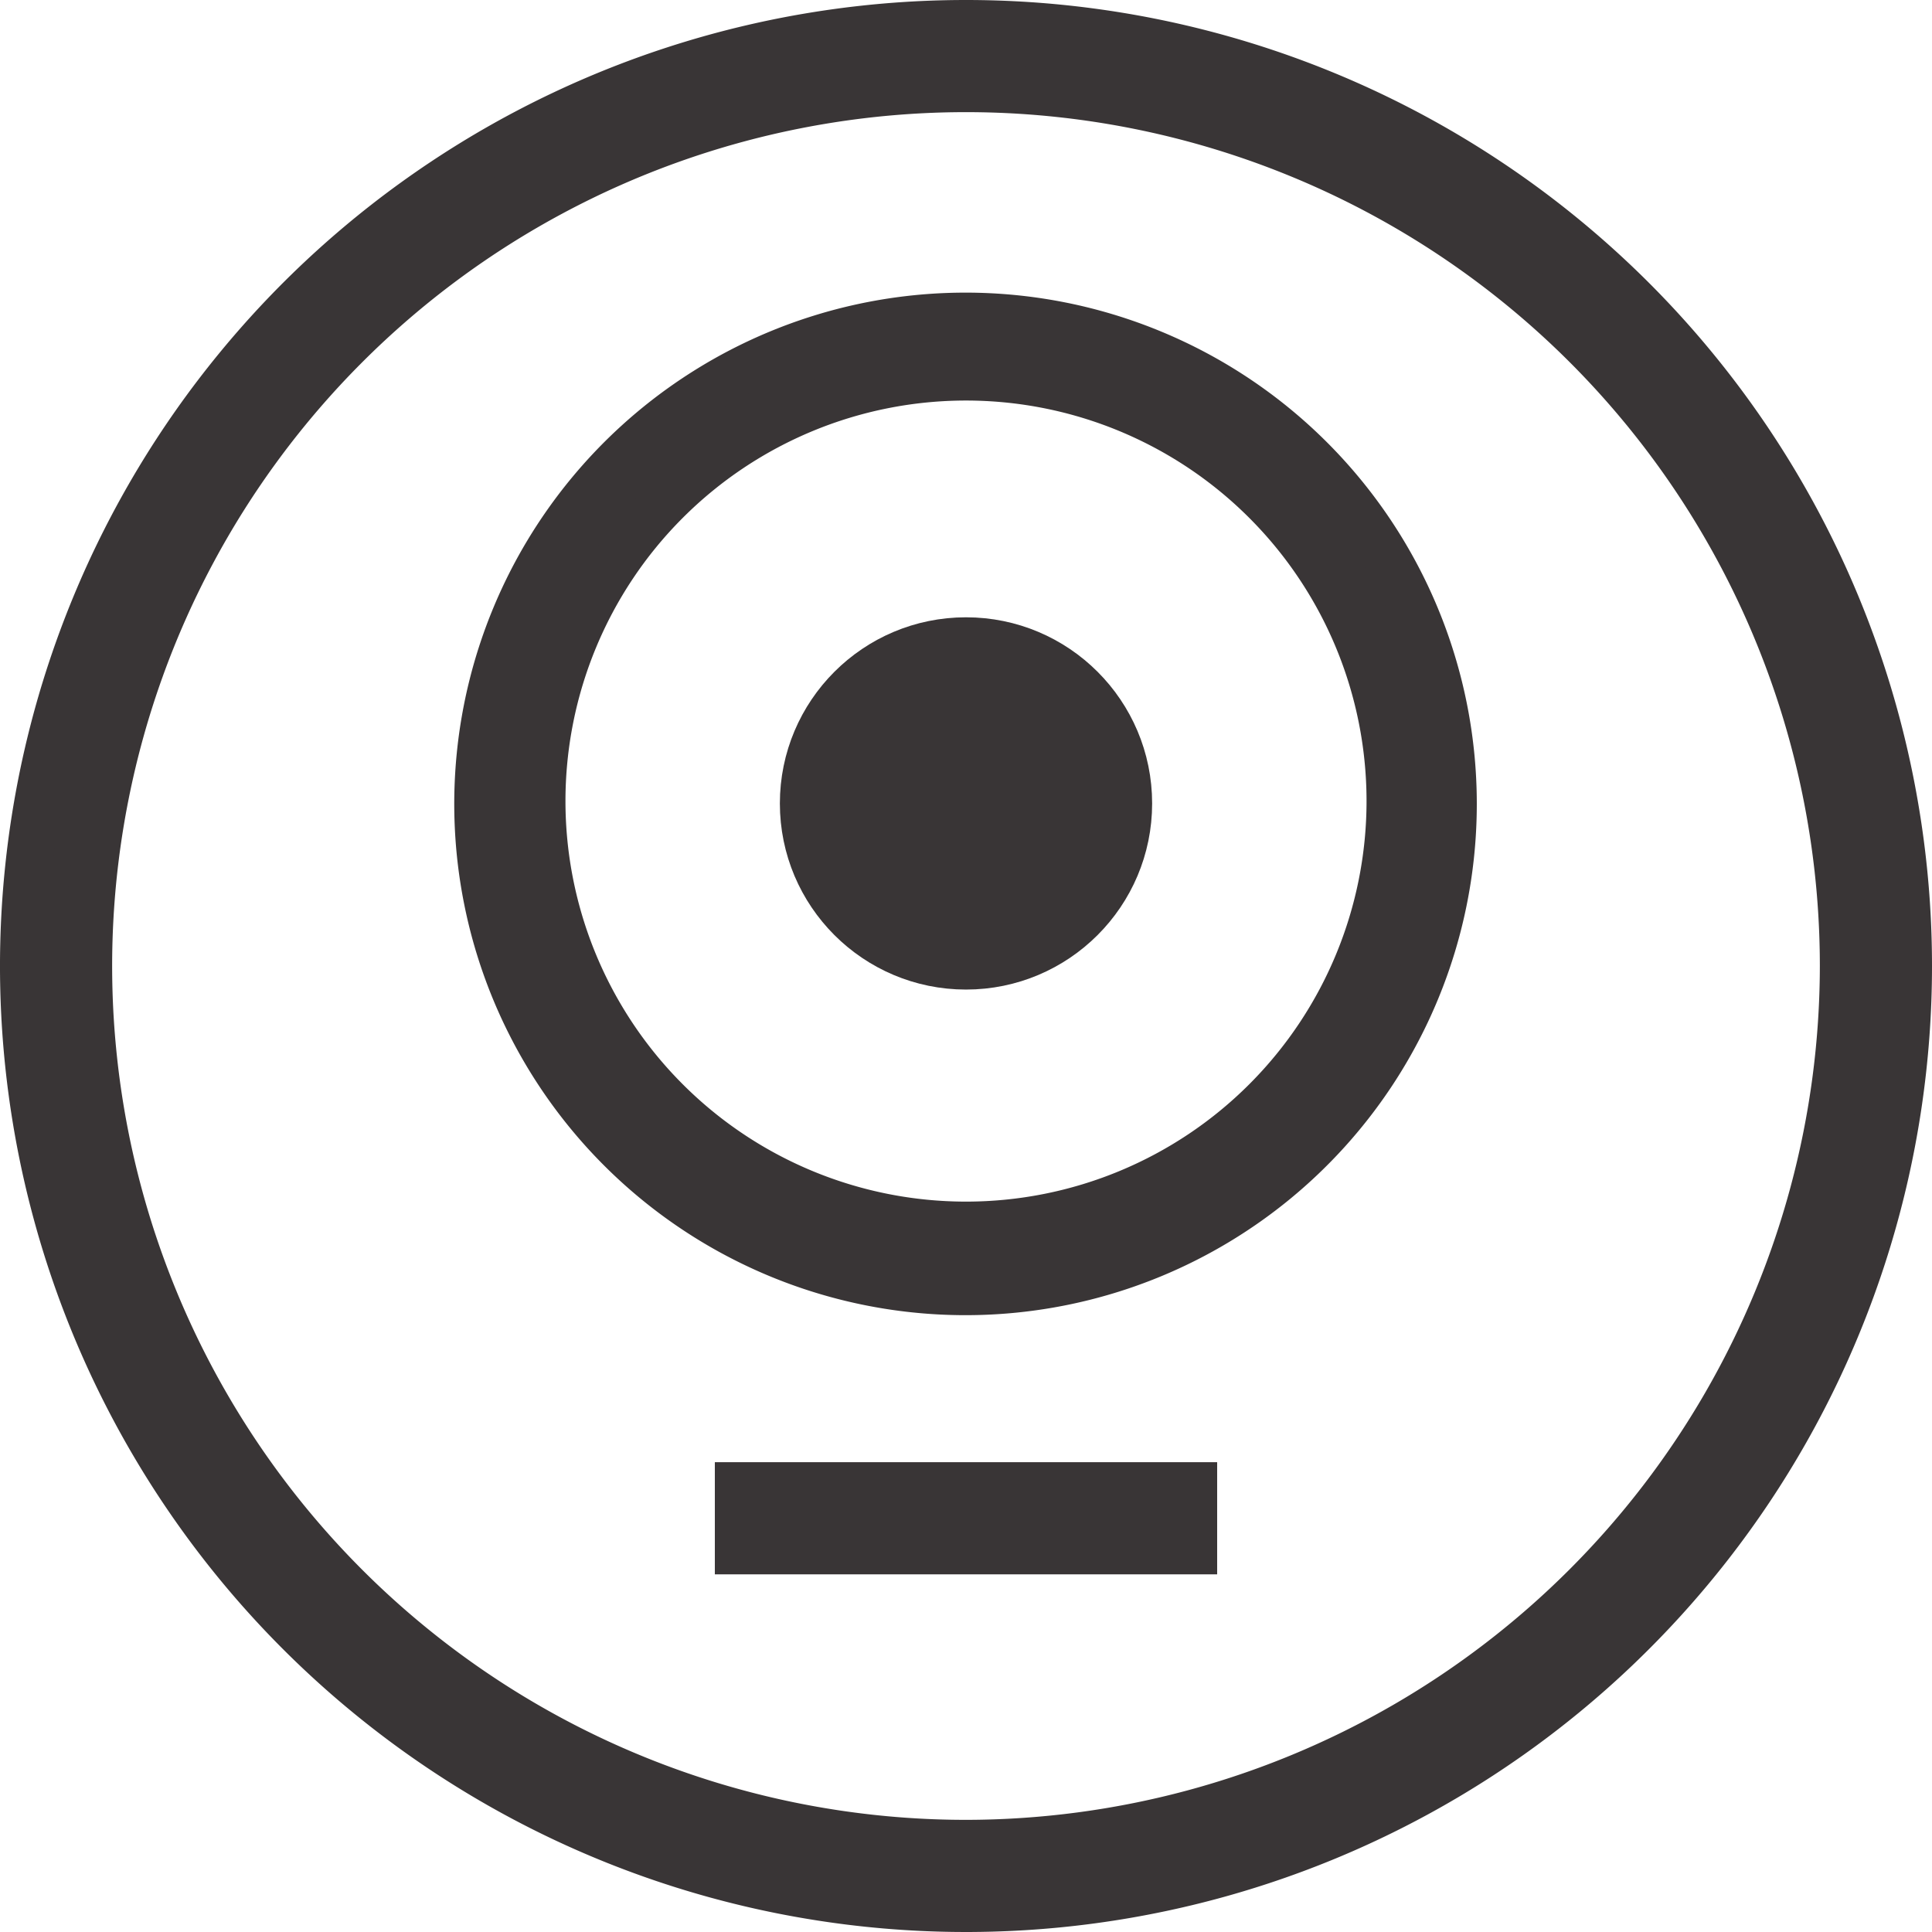
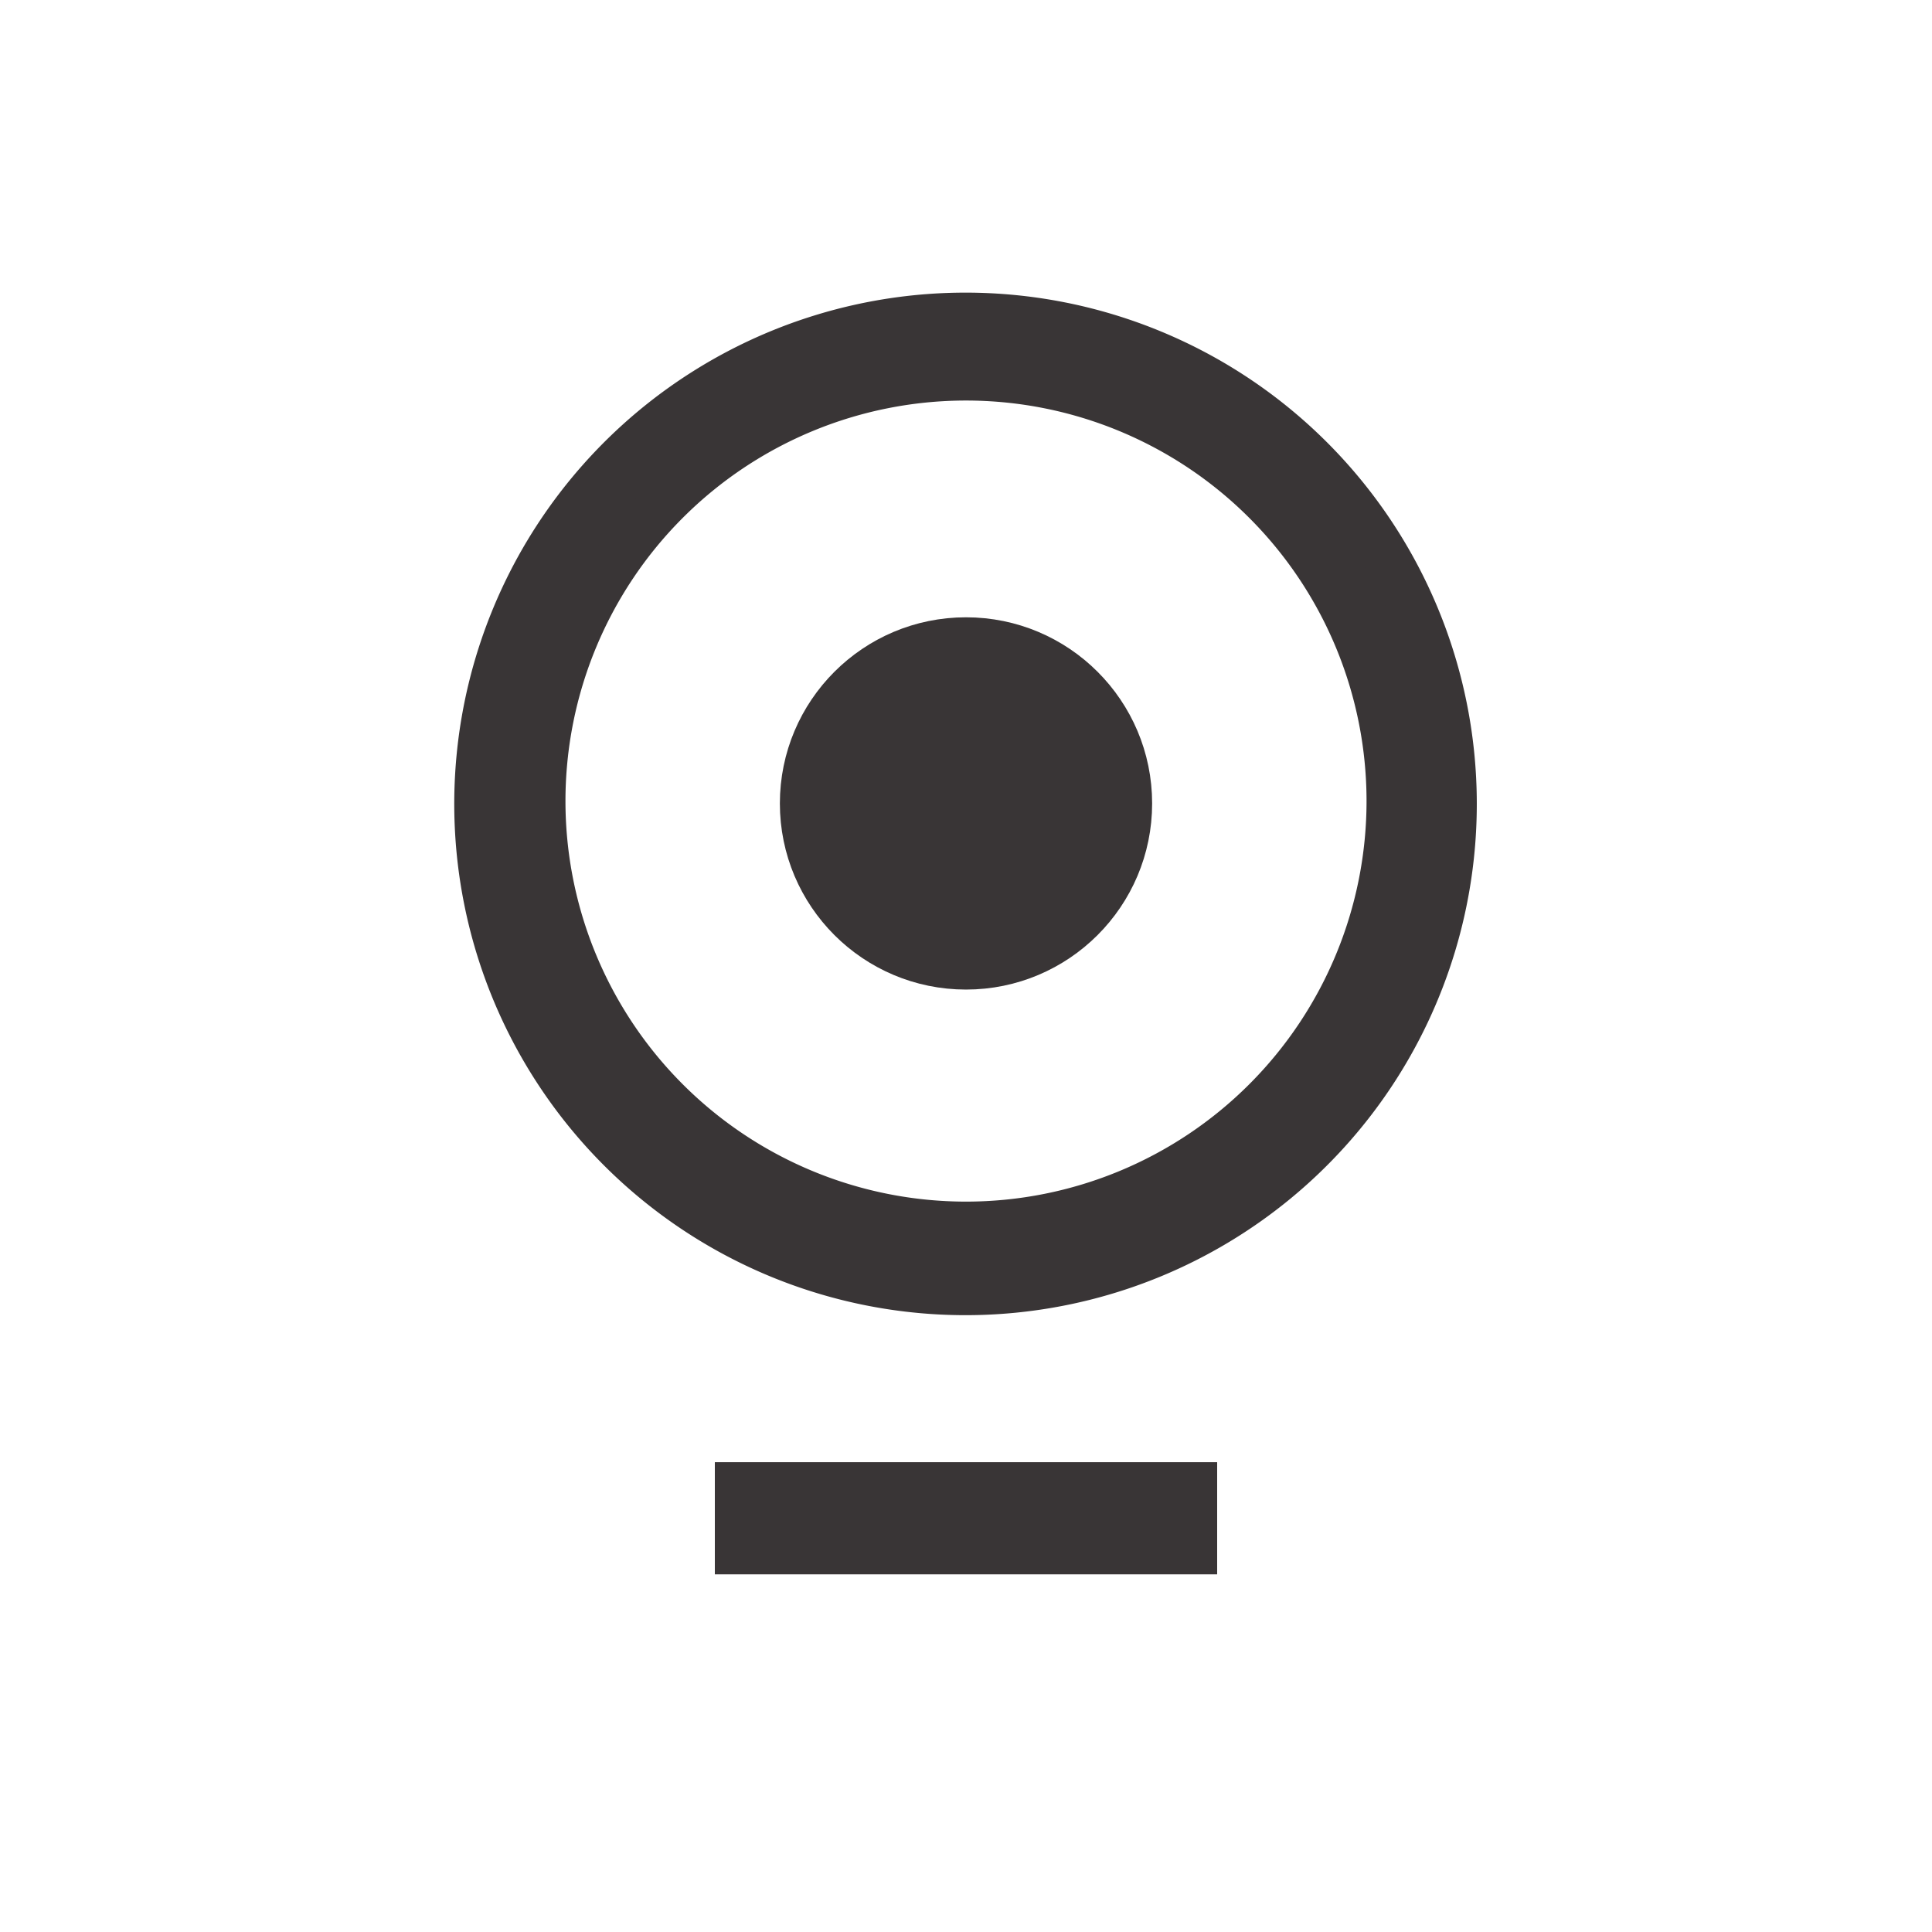
<svg xmlns="http://www.w3.org/2000/svg" viewBox="0 0 41 41">
  <defs>
    <style>.cls-1{fill:#393536;stroke:#393536;stroke-miterlimit:10;}</style>
  </defs>
  <title>ico-search-noresult-dark</title>
  <g id="Layer_2" data-name="Layer 2">
    <g id="DESIGN">
      <circle class="cls-1" cx="20.5" cy="17.05" r="3.45" />
      <path class="cls-1" d="M20.5,6.71A10.35,10.35,0,1,0,30.84,17.05,10.35,10.35,0,0,0,20.5,6.71ZM20.5,26a9,9,0,1,1,9-9A9,9,0,0,1,20.5,26Z" />
      <rect class="cls-1" x="15.67" y="31.53" width="9.66" height="1.38" />
-       <path class="cls-1" d="M20.5.5a20,20,0,1,0,20,20A20,20,0,0,0,20.5.5Zm0,38.62A18.62,18.62,0,1,1,39.12,20.5,18.64,18.64,0,0,1,20.5,39.12Z" />
    </g>
  </g>
</svg>